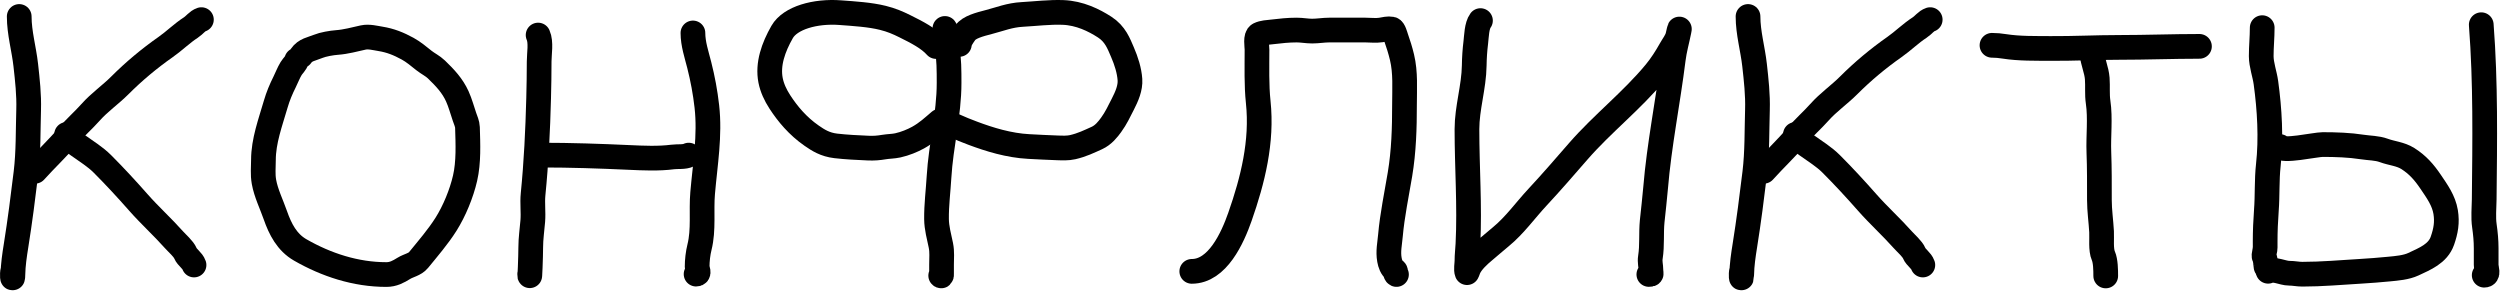
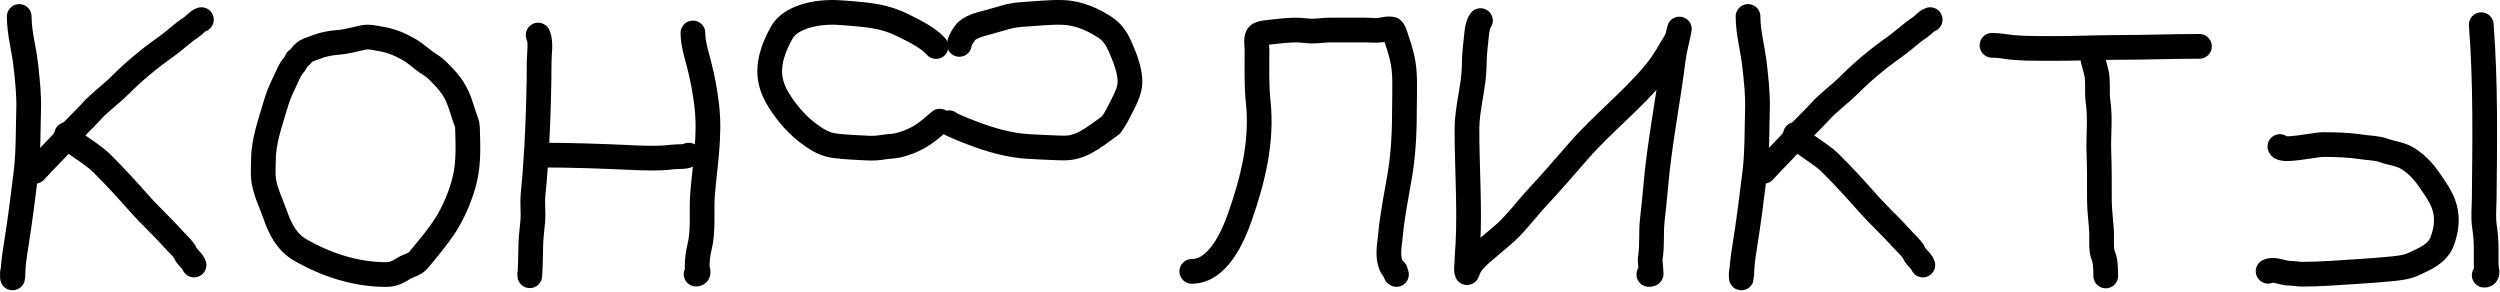
<svg xmlns="http://www.w3.org/2000/svg" width="607" height="71" viewBox="0 0 607 71" fill="none">
  <path d="M359.457 5C358.527 6.245 358.506 8.825 358.321 10.312C358.089 12.177 357.969 14.03 357.942 15.907C357.869 21.125 356.176 26.193 356.176 31.379C356.176 40.692 356.877 49.941 356.414 59.252C356.346 60.627 356.176 61.957 356.176 63.339C356.176 64.109 355.903 65.478 356.19 66.199C356.209 66.248 356.553 65.296 356.582 65.227C357.282 63.587 359.074 61.972 360.41 60.858C361.752 59.74 363.058 58.58 364.406 57.477C367.793 54.702 370.357 51.045 373.322 47.866C376.698 44.247 379.931 40.493 383.179 36.762C389.055 30.012 396.21 24.47 401.91 17.57C403.314 15.869 404.569 13.91 405.639 11.989C406.216 10.954 407.028 9.966 407.349 8.805C407.465 8.385 407.958 6.042 407.658 7.551C407.198 9.861 406.563 12.025 406.27 14.385C404.975 24.798 402.847 35.161 401.98 45.626C401.755 48.33 401.424 51.003 401.152 53.7C400.862 56.584 401.177 59.589 400.718 62.451C400.526 63.645 400.844 64.505 400.844 65.621C400.844 66.461 401.207 66.636 400.339 66.636" stroke="black" stroke-width="6" stroke-linecap="round" />
  <path d="M4.667 4C4.667 7.997 5.818 11.856 6.258 15.819C6.66 19.433 7.066 23.029 6.954 26.672C6.8 31.693 6.917 36.896 6.315 41.886C5.6 47.815 4.842 53.74 3.9 59.628C3.527 61.958 3.178 64.285 3.133 66.646C3.095 68.634 2.854 66.601 3.133 65.623" stroke="black" stroke-width="6" stroke-linecap="round" />
  <path d="M8.501 41.587C11.111 38.687 14.038 35.949 16.57 32.951C18.258 30.951 20.258 29.224 21.996 27.268C24.167 24.827 26.815 23.018 29.099 20.734C32.515 17.318 36.261 14.187 40.222 11.415C42.327 9.942 44.183 8.074 46.344 6.685C47.237 6.111 47.895 5.103 48.901 4.767" stroke="black" stroke-width="6" stroke-linecap="round" />
  <path d="M16.172 32.638C16.268 33.503 18.355 34.87 18.985 35.322C20.997 36.769 23.104 38.035 24.866 39.797C27.852 42.784 30.795 45.971 33.588 49.144C36.348 52.281 39.461 55.082 42.239 58.207C43.039 59.107 44.547 60.383 45.009 61.475C45.466 62.556 46.742 63.238 47.111 64.344" stroke="black" stroke-width="6" stroke-linecap="round" />
  <path d="M424.42 4C424.42 7.997 425.571 11.856 426.011 15.819C426.413 19.433 426.819 23.029 426.707 26.672C426.553 31.693 426.67 36.896 426.068 41.886C425.352 47.815 424.595 53.74 423.653 59.628C423.28 61.958 422.931 64.285 422.886 66.646C422.848 68.634 422.607 66.601 422.886 65.623" stroke="black" stroke-width="6" stroke-linecap="round" />
  <path d="M428.254 41.587C430.864 38.687 433.791 35.949 436.323 32.951C438.011 30.951 440.01 29.224 441.749 27.268C443.92 24.827 446.568 23.018 448.852 20.734C452.268 17.318 456.014 14.187 459.975 11.415C462.079 9.942 463.936 8.074 466.097 6.685C466.99 6.111 467.647 5.103 468.654 4.767" stroke="black" stroke-width="6" stroke-linecap="round" />
  <path d="M435.925 32.638C436.021 33.503 438.108 34.87 438.737 35.322C440.75 36.769 442.857 38.035 444.619 39.797C447.605 42.784 450.548 45.971 453.341 49.144C456.101 52.281 459.214 55.082 461.992 58.207C462.792 59.107 464.3 60.383 464.762 61.475C465.219 62.556 466.495 63.238 466.864 64.344" stroke="black" stroke-width="6" stroke-linecap="round" />
  <path d="M289.364 65.887C295.607 65.887 299.257 57.784 301.058 52.641C304.191 43.696 306.509 34.403 305.498 24.797C305.057 20.609 305.2 16.264 305.2 12.059C305.2 11.172 304.744 8.832 305.687 8.367C306.65 7.893 307.822 7.869 308.854 7.747C310.884 7.507 312.785 7.296 314.837 7.296C316.108 7.296 317.319 7.55 318.599 7.55C319.999 7.55 321.362 7.296 322.741 7.296C325.669 7.296 328.597 7.296 331.525 7.296C332.737 7.296 334.089 7.474 335.288 7.282C336.159 7.143 337.022 6.886 337.927 7.057C338.42 7.15 338.823 8.709 338.956 9.086C339.521 10.691 340.004 12.225 340.404 13.891C341.308 17.653 341.013 21.531 341.013 25.389C341.013 31.084 340.85 36.701 339.917 42.313C339.101 47.22 338.045 52.193 337.602 57.15C337.413 59.27 336.994 61.01 337.359 63.097C337.511 63.969 337.9 65.166 338.685 65.633C339.059 65.856 338.625 66.419 339.064 66.648" stroke="black" stroke-width="6" stroke-linecap="round" />
  <path d="M130.653 8.511C131.442 10.285 130.909 13.02 130.909 14.903C130.909 17.867 130.859 20.878 130.781 23.838C130.576 31.628 130.209 39.4 129.431 47.178C129.216 49.328 129.532 51.506 129.36 53.656C129.19 55.788 128.863 57.889 128.863 60.034C128.863 62.209 128.607 68.729 128.607 66.554" stroke="black" stroke-width="6" stroke-linecap="round" />
  <path d="M131.421 37.661C138.56 37.661 145.623 37.903 152.757 38.229C156.166 38.385 159.916 38.562 163.326 38.115C164.548 37.955 166.163 38.189 167.219 37.661" stroke="black" stroke-width="6" stroke-linecap="round" />
  <path d="M168.243 8C168.243 10.641 169.129 13.227 169.777 15.785C170.617 19.1 171.241 22.438 171.624 25.842C172.42 32.92 171.211 39.823 170.601 46.866C170.225 51.218 170.903 55.746 169.834 60.02C169.466 61.494 169.266 63.254 169.266 64.765C169.266 65.382 169.968 66.555 169.01 66.555" stroke="black" stroke-width="6" stroke-linecap="round" />
  <path d="M72.044 14.579C71.846 15.348 71.098 15.97 70.683 16.648C70.056 17.672 69.653 18.794 69.119 19.863C68.228 21.644 67.496 23.39 66.946 25.286C65.662 29.711 63.962 34.225 63.962 38.858C63.962 40.686 63.761 42.3 64.092 44.156C64.584 46.906 65.931 49.603 66.859 52.263C68.04 55.649 69.68 58.835 72.885 60.677C79.209 64.312 86.361 66.659 93.801 66.659C95.478 66.659 96.688 66.001 98.06 65.15C99.192 64.447 100.737 64.226 101.623 63.137C103.884 60.361 106.386 57.469 108.286 54.457C110.339 51.203 112.067 46.972 112.921 43.261C113.828 39.325 113.617 34.958 113.501 30.933C113.476 30.086 113.054 29.164 112.776 28.361C112.204 26.703 111.762 24.997 111.038 23.399C109.852 20.783 108.071 18.901 105.954 16.858C105.064 15.999 103.922 15.468 102.956 14.705C101.676 13.694 100.414 12.605 98.958 11.812C96.782 10.627 94.81 9.826 92.382 9.435C91.095 9.229 89.534 8.808 88.21 9.1C86.107 9.564 83.968 10.163 81.822 10.316C80.534 10.408 78.418 10.773 77.259 11.253C75.594 11.941 74.15 12.035 73.087 13.573" stroke="black" stroke-width="6" stroke-linecap="round" />
  <path d="M483.654 11C484.67 11 485.63 11.096 486.637 11.256C490.275 11.832 494.235 11.74 497.917 11.767C503.445 11.808 508.958 11.511 514.48 11.511C521.015 11.511 527.515 11.256 534.027 11.256" stroke="black" stroke-width="6" stroke-linecap="round" />
  <path d="M507.946 13.045C508.114 15.055 509.058 16.989 509.211 19.054C509.354 20.986 509.139 22.888 509.424 24.808C510.001 28.706 509.459 33.065 509.608 36.981C509.756 40.85 509.736 44.718 509.736 48.587C509.736 51.139 510.127 53.72 510.262 56.273C510.348 57.911 510.031 60.63 510.702 62.139C511.248 63.368 511.27 65.652 511.27 66.998" stroke="black" stroke-width="6" stroke-linecap="round" />
-   <path d="M549.265 6.716C549.265 9.031 549.026 11.31 549.026 13.633C549.026 15.73 549.88 17.987 550.166 20.072C551.053 26.549 551.472 33.593 550.749 40.105C550.348 43.715 550.549 47.465 550.272 51.102C550.084 53.571 549.98 56.182 549.98 58.654C549.98 59.546 550.05 60.418 549.795 61.278C549.723 61.519 549.625 62.258 549.795 62.47C550.083 62.83 550.219 65.837 550.219 64.431" stroke="black" stroke-width="6" stroke-linecap="round" />
  <path d="M553.556 35.574C553.869 36.982 562.171 35.097 563.944 35.097C567.094 35.097 570.444 35.206 573.563 35.693C575.286 35.962 577.134 35.918 578.783 36.528C580.738 37.25 582.821 37.359 584.613 38.489C587.009 39.999 588.583 41.808 590.165 44.146C591.718 46.442 593.356 48.696 593.808 51.5C594.209 53.987 593.856 56.049 593.013 58.456C591.901 61.633 588.714 62.85 585.991 64.14C584.243 64.968 581.91 65.151 580.029 65.332C577.695 65.556 575.43 65.738 573.099 65.875C568.382 66.153 563.723 66.578 558.989 66.578C557.939 66.578 556.897 66.339 555.822 66.339C554.23 66.339 552.161 65.129 550.694 65.862" stroke="black" stroke-width="6" stroke-linecap="round" />
  <path d="M602.449 6C603.534 20.106 603.311 34.231 603.165 48.398C603.142 50.57 602.901 52.712 603.218 54.891C603.473 56.649 603.642 58.483 603.642 60.257C603.642 61.608 603.642 62.96 603.642 64.311C603.642 65.272 604.371 66.815 603.165 66.815" stroke="black" stroke-width="6" stroke-linecap="round" />
-   <path d="M229.422 6.906C229.753 7.327 229.625 7.814 229.625 8.269C229.625 9.318 229.762 10.371 229.942 11.414C230.442 14.316 230.439 17.232 230.439 20.147C230.439 27.783 228.445 35.323 227.996 42.952C227.796 46.359 227.351 49.768 227.386 53.177C227.408 55.367 228.008 57.443 228.449 59.602C228.773 61.187 228.607 62.651 228.607 64.246C228.607 64.954 228.607 65.663 228.607 66.371C228.607 66.472 228.682 67.25 228.404 66.918" stroke="black" stroke-width="6" stroke-linecap="round" />
-   <path d="M232.933 10.781C233.019 9.813 233.726 8.866 234.341 7.973C235.292 6.595 237.823 5.934 240.064 5.356C242.84 4.64 245.092 3.677 248.215 3.505C251.456 3.327 254.852 2.897 258.113 3.023C262.16 3.178 265.629 4.915 268.2 6.569C270.801 8.242 271.631 10.575 272.54 12.675C273.465 14.815 274.2 17.12 274.351 19.328C274.489 21.353 273.592 23.404 272.602 25.335C271.743 27.013 270.97 28.689 269.785 30.313C269.021 31.361 267.928 32.783 266.314 33.512C264.417 34.368 262.721 35.208 260.44 35.732C259.274 36 257.986 35.944 256.755 35.902C254.423 35.823 252.111 35.696 249.787 35.576C244.959 35.326 240.189 33.85 236.215 32.356C234.688 31.782 233.121 31.16 231.7 30.505C231.281 30.311 230.67 30.06 230.442 29.803" stroke="black" stroke-width="6" stroke-linecap="round" />
+   <path d="M232.933 10.781C233.019 9.813 233.726 8.866 234.341 7.973C235.292 6.595 237.823 5.934 240.064 5.356C242.84 4.64 245.092 3.677 248.215 3.505C251.456 3.327 254.852 2.897 258.113 3.023C262.16 3.178 265.629 4.915 268.2 6.569C270.801 8.242 271.631 10.575 272.54 12.675C273.465 14.815 274.2 17.12 274.351 19.328C274.489 21.353 273.592 23.404 272.602 25.335C271.743 27.013 270.97 28.689 269.785 30.313C264.417 34.368 262.721 35.208 260.44 35.732C259.274 36 257.986 35.944 256.755 35.902C254.423 35.823 252.111 35.696 249.787 35.576C244.959 35.326 240.189 33.85 236.215 32.356C234.688 31.782 233.121 31.16 231.7 30.505C231.281 30.311 230.67 30.06 230.442 29.803" stroke="black" stroke-width="6" stroke-linecap="round" />
  <path d="M227.271 11.293C225.502 9.297 222.633 7.824 219.699 6.371C217.97 5.514 216.475 4.864 214.354 4.335C211.209 3.551 207.396 3.325 204.015 3.073C197.909 2.617 191.857 4.345 189.903 7.761C187.771 11.488 186.324 15.583 187.098 19.513C187.453 21.311 188.258 23.076 189.362 24.768C191.229 27.628 193.637 30.559 197.06 32.938C198.66 34.051 200.338 35.12 202.921 35.42C205.513 35.722 208.161 35.841 210.794 35.959C212.197 36.023 213.307 35.928 214.643 35.704C215.753 35.518 216.897 35.535 217.989 35.293C219.78 34.896 221.549 34.162 222.919 33.406C225.054 32.229 226.547 30.799 228.177 29.42" stroke="black" stroke-width="6" stroke-linecap="round" />
</svg>